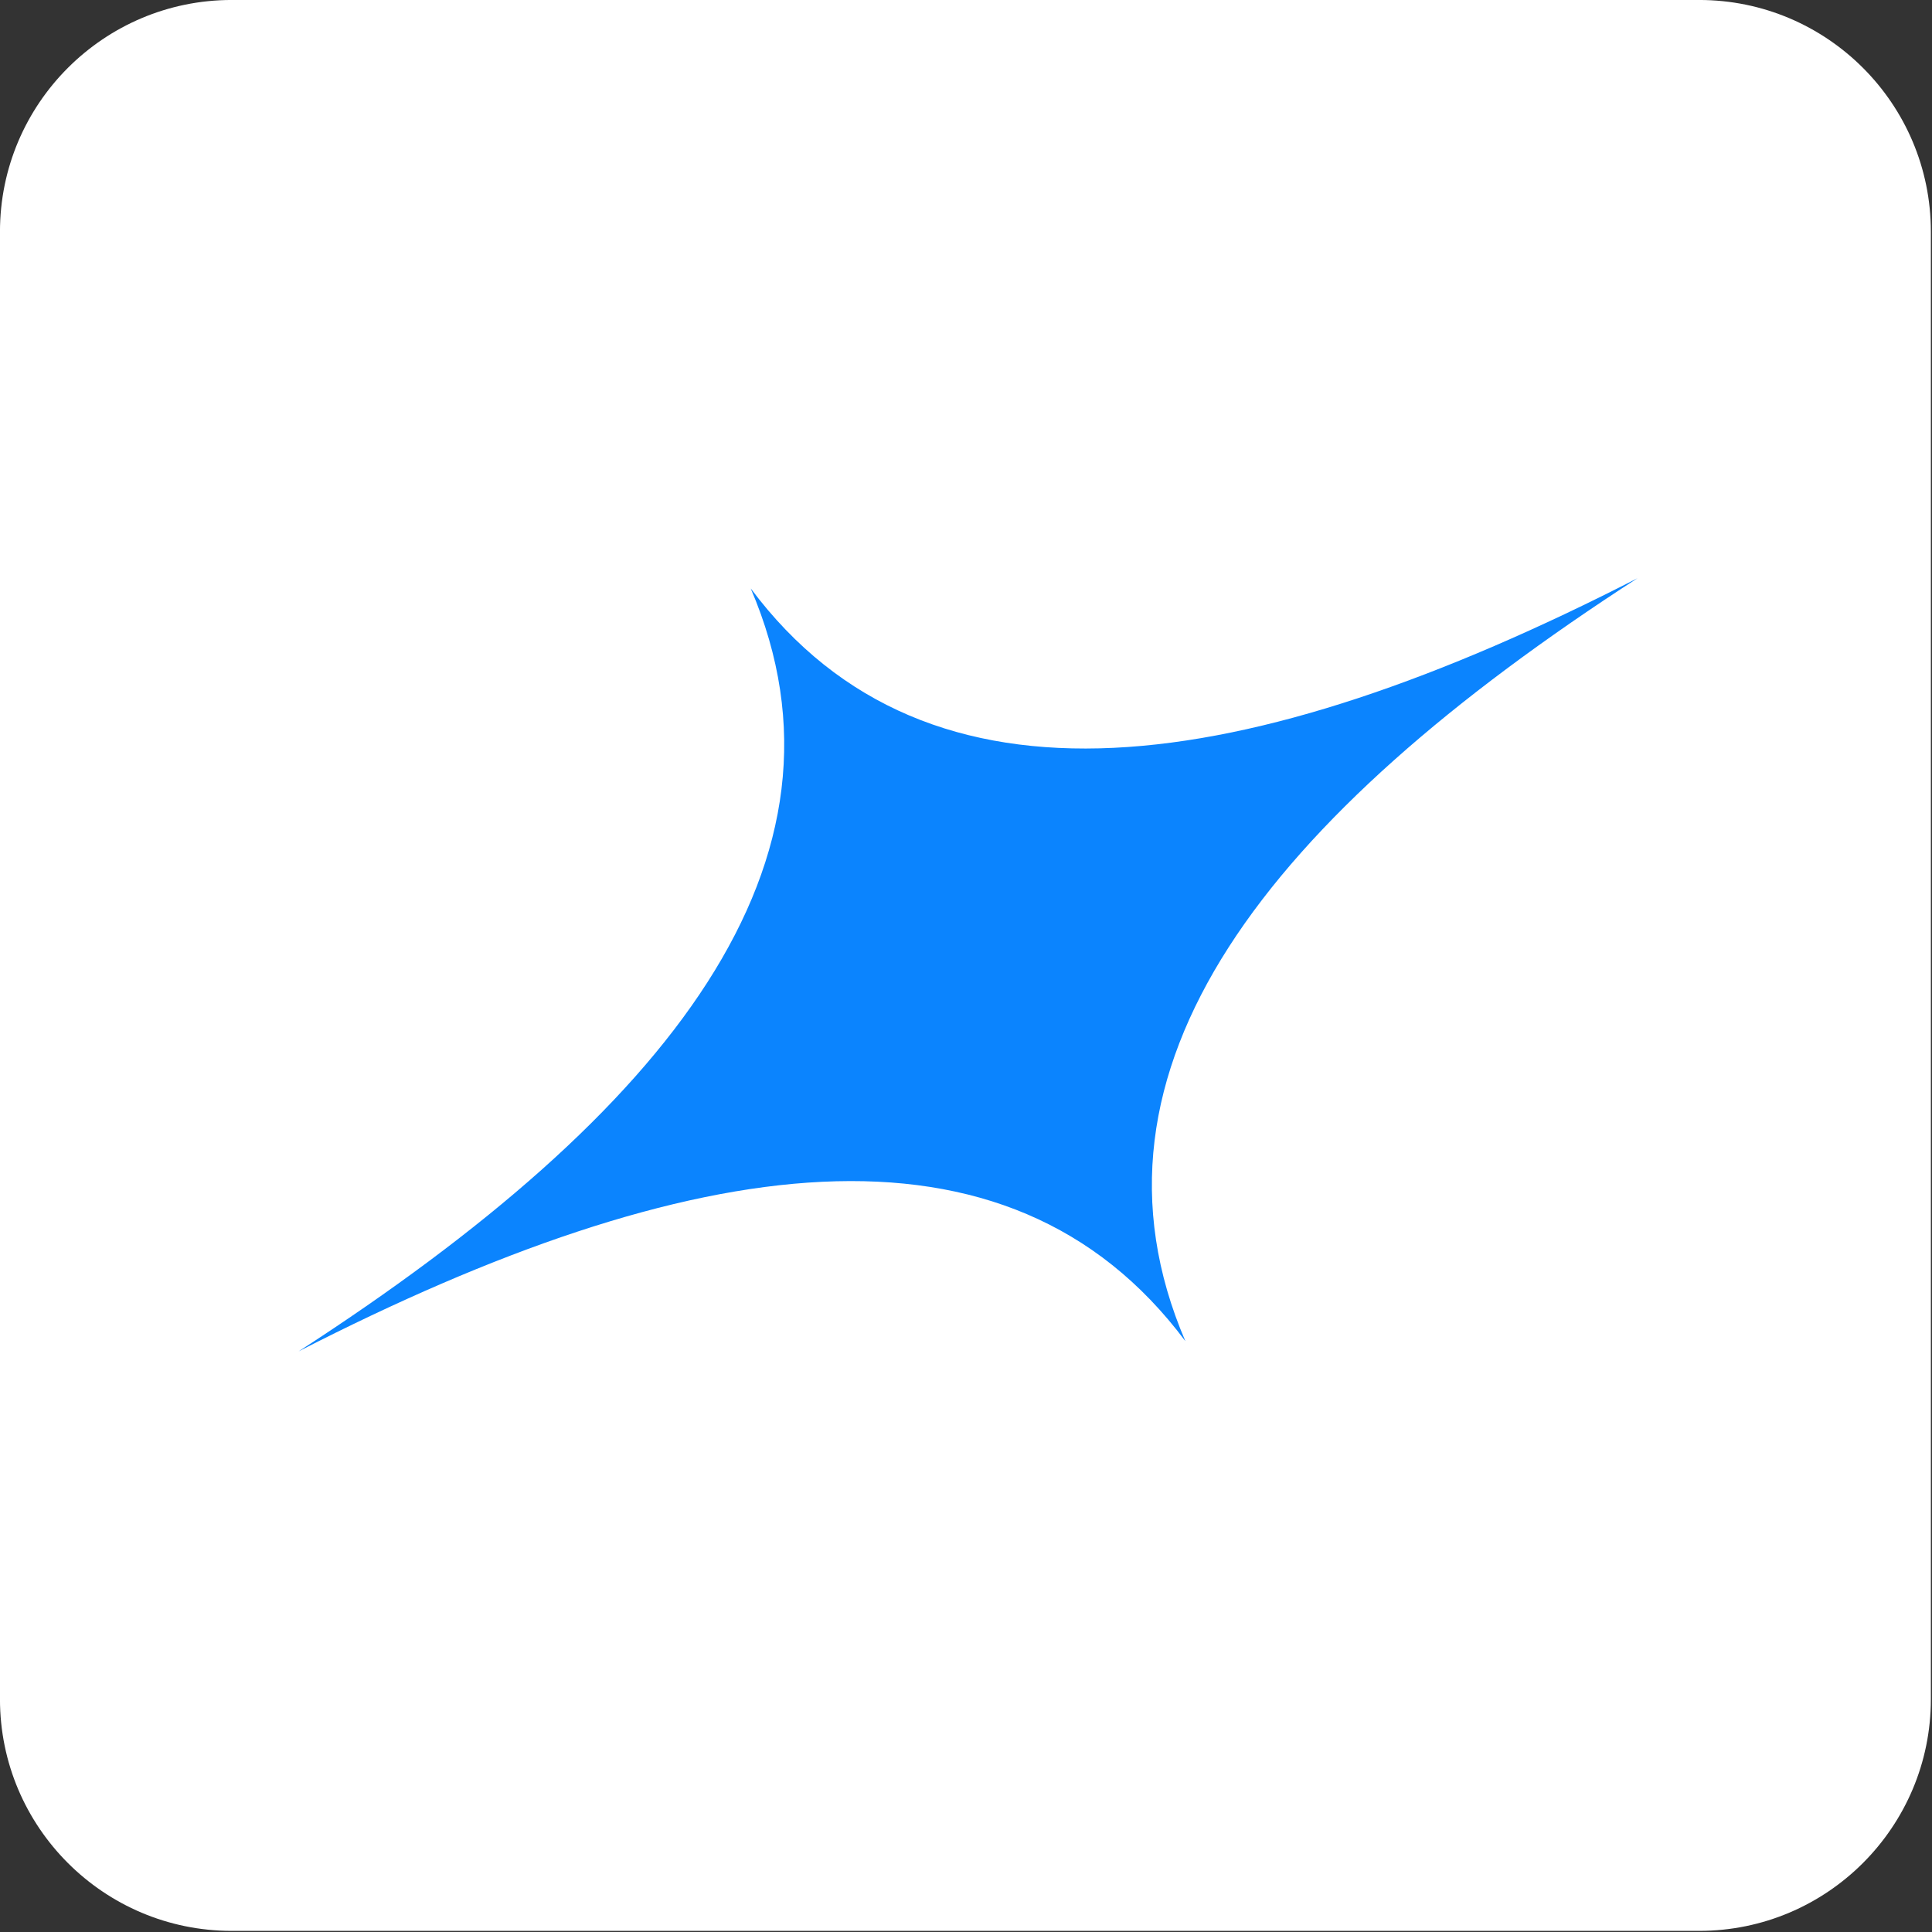
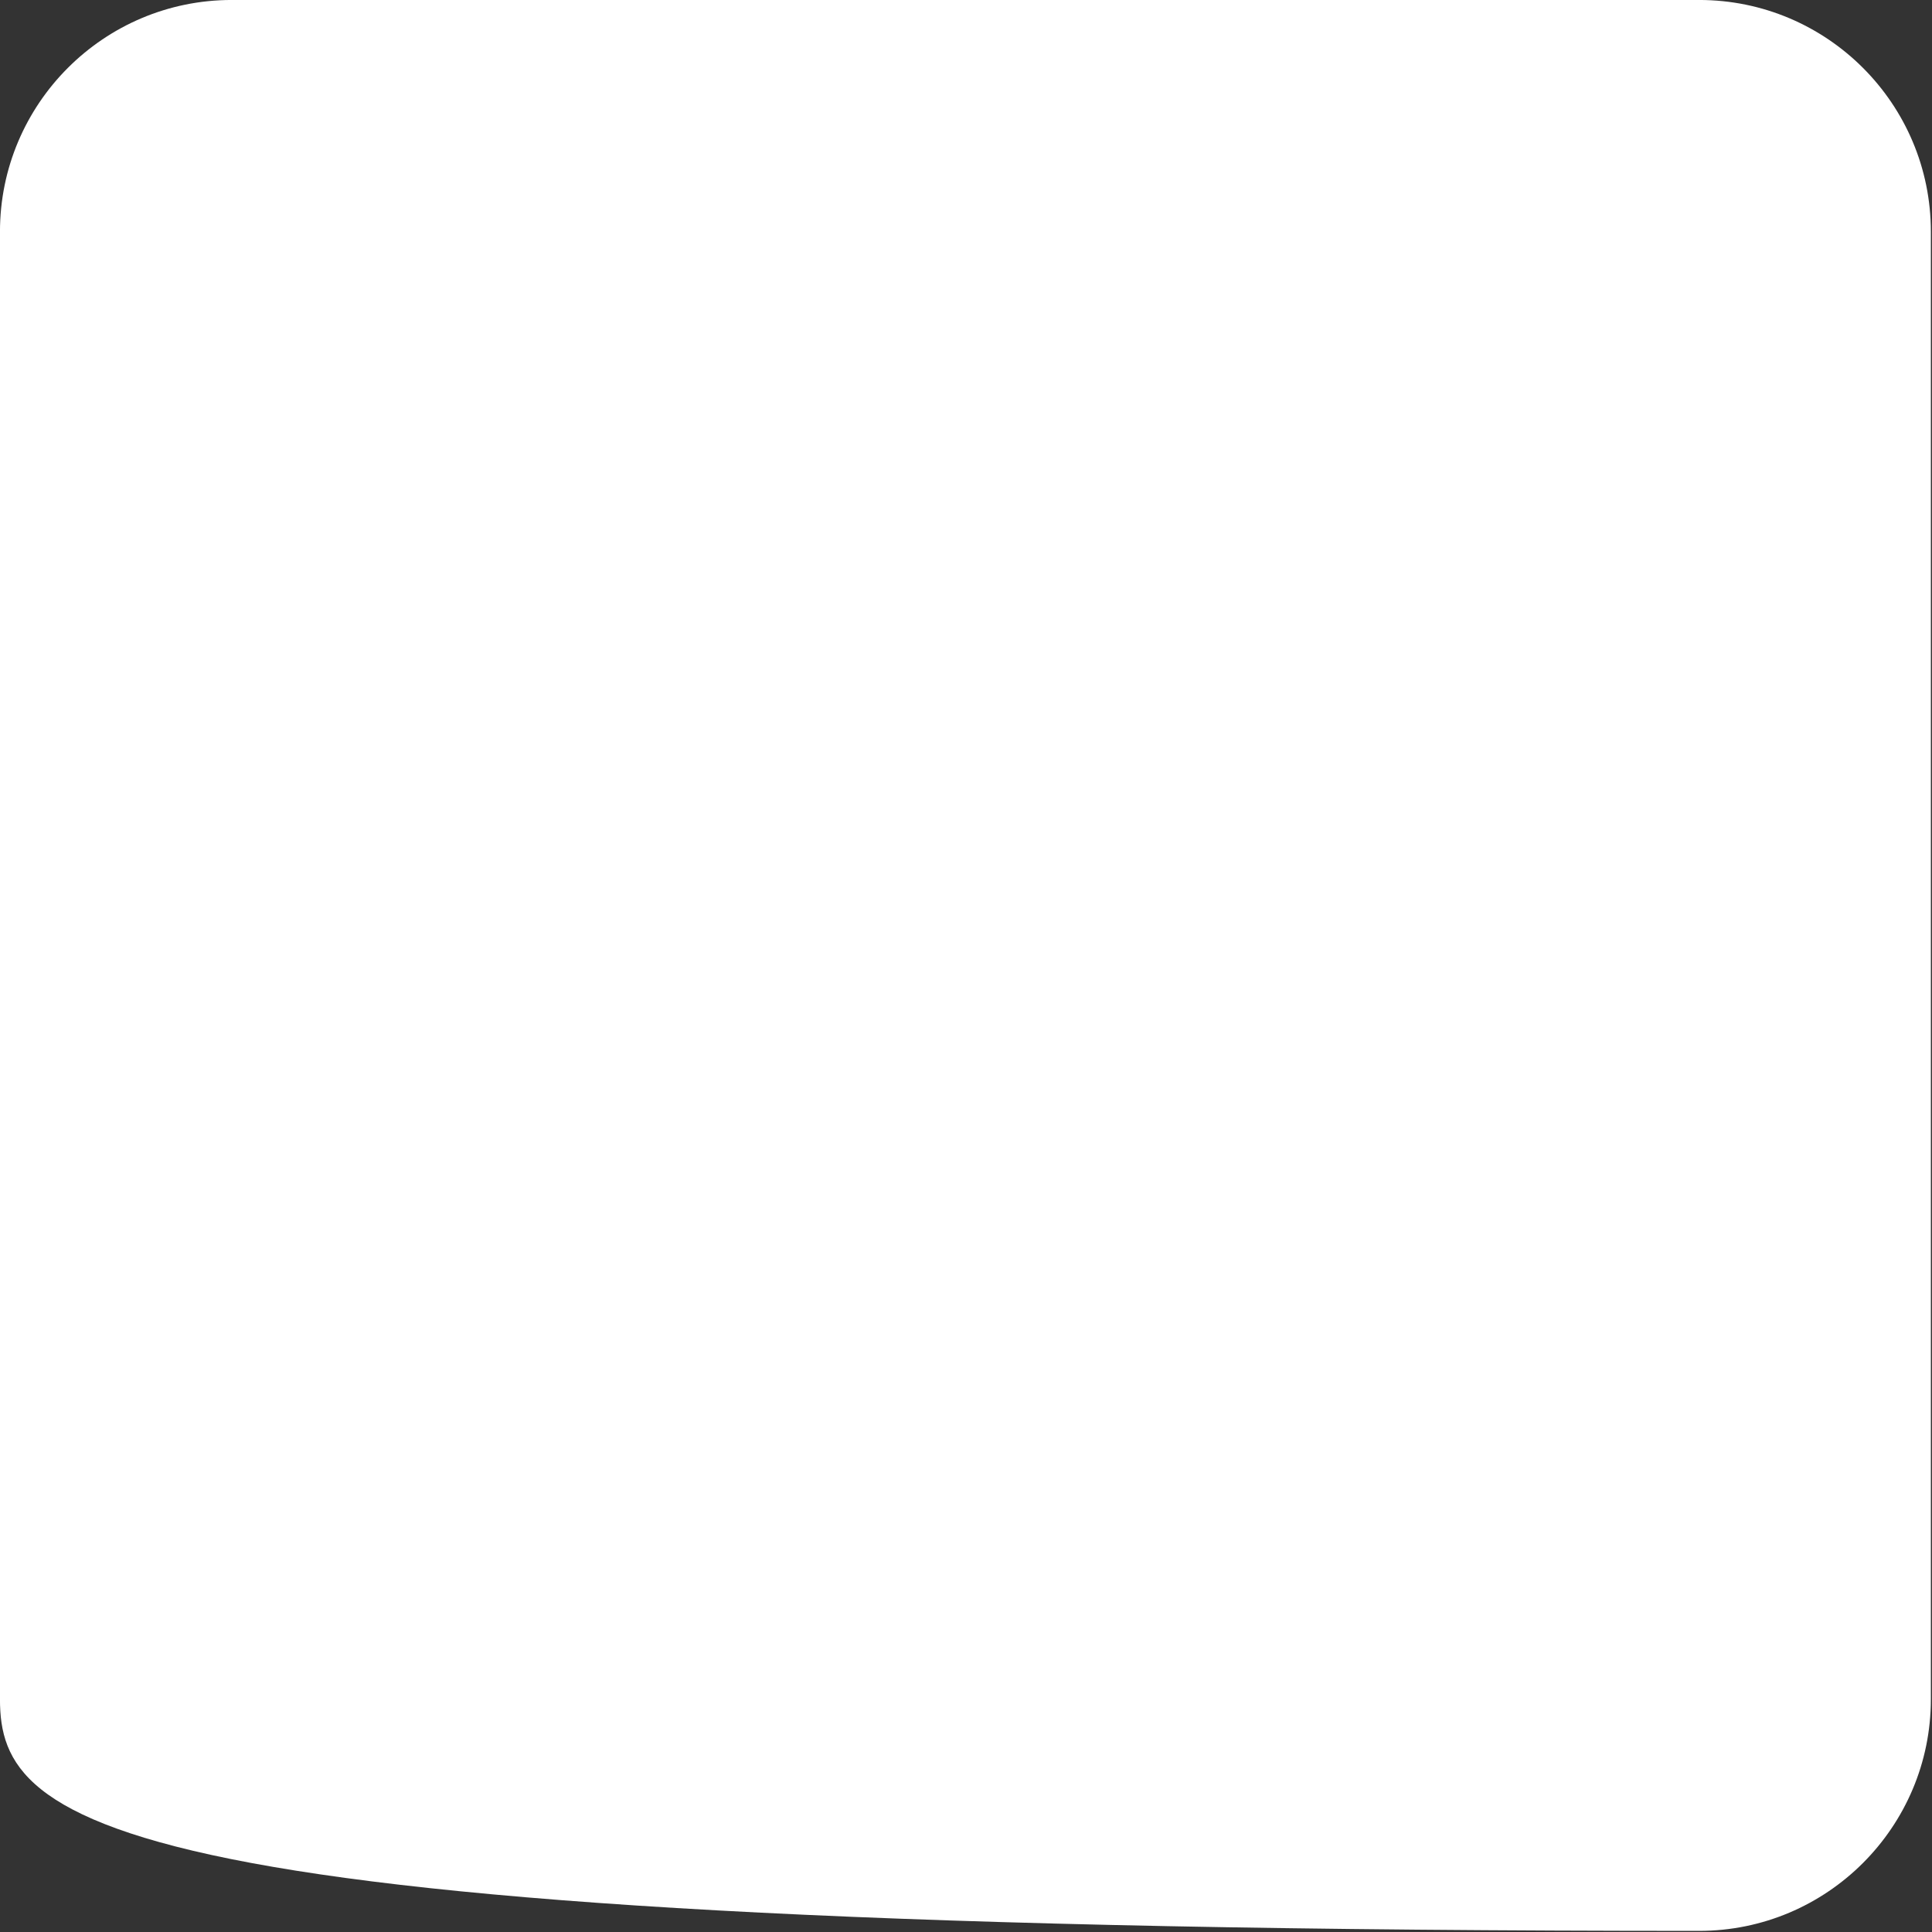
<svg xmlns="http://www.w3.org/2000/svg" width="100%" height="100%" viewBox="0 0 442 442" version="1.1" xml:space="preserve" style="fill-rule:evenodd;clip-rule:evenodd;stroke-linejoin:round;stroke-miterlimit:2;">
  <rect x="0" y="0" width="442" height="442" fill="#333333" stroke="none" />
  <g transform="matrix(1,0,0,1,-7623.81,-1257.36)">
    <g transform="matrix(1,0,0,1,-115.149,0)">
      <g transform="matrix(1,0,0,1,6992.06,-210.335)">
-         <path d="M1188.64,1520.7L1188.64,1856.43C1188.64,1885.69 1164.89,1909.44 1135.63,1909.44L799.903,1909.44C770.646,1909.44 746.893,1885.69 746.893,1856.43L746.893,1520.7C746.893,1491.45 770.646,1467.69 799.903,1467.69L1135.63,1467.69C1164.89,1467.69 1188.64,1491.45 1188.64,1520.7Z" style="fill:white;" />
+         <path d="M1188.64,1520.7L1188.64,1856.43C1188.64,1885.69 1164.89,1909.44 1135.63,1909.44C770.646,1909.44 746.893,1885.69 746.893,1856.43L746.893,1520.7C746.893,1491.45 770.646,1467.69 799.903,1467.69L1135.63,1467.69C1164.89,1467.69 1188.64,1491.45 1188.64,1520.7Z" style="fill:white;" />
      </g>
      <g transform="matrix(1.916,3.318,-3.318,1.916,9997.95,-4665.38)">
-         <path d="M1122.61,1216.18C1121.29,1242.46 1114.26,1260.25 1096.66,1262.34C1114.26,1264.43 1121.29,1282.23 1122.61,1308.5C1123.93,1282.23 1130.96,1264.43 1148.56,1262.34C1130.96,1260.25 1123.93,1242.46 1122.61,1216.18Z" style="fill:rgb(11,132,254);" />
-       </g>
+         </g>
    </g>
  </g>
</svg>